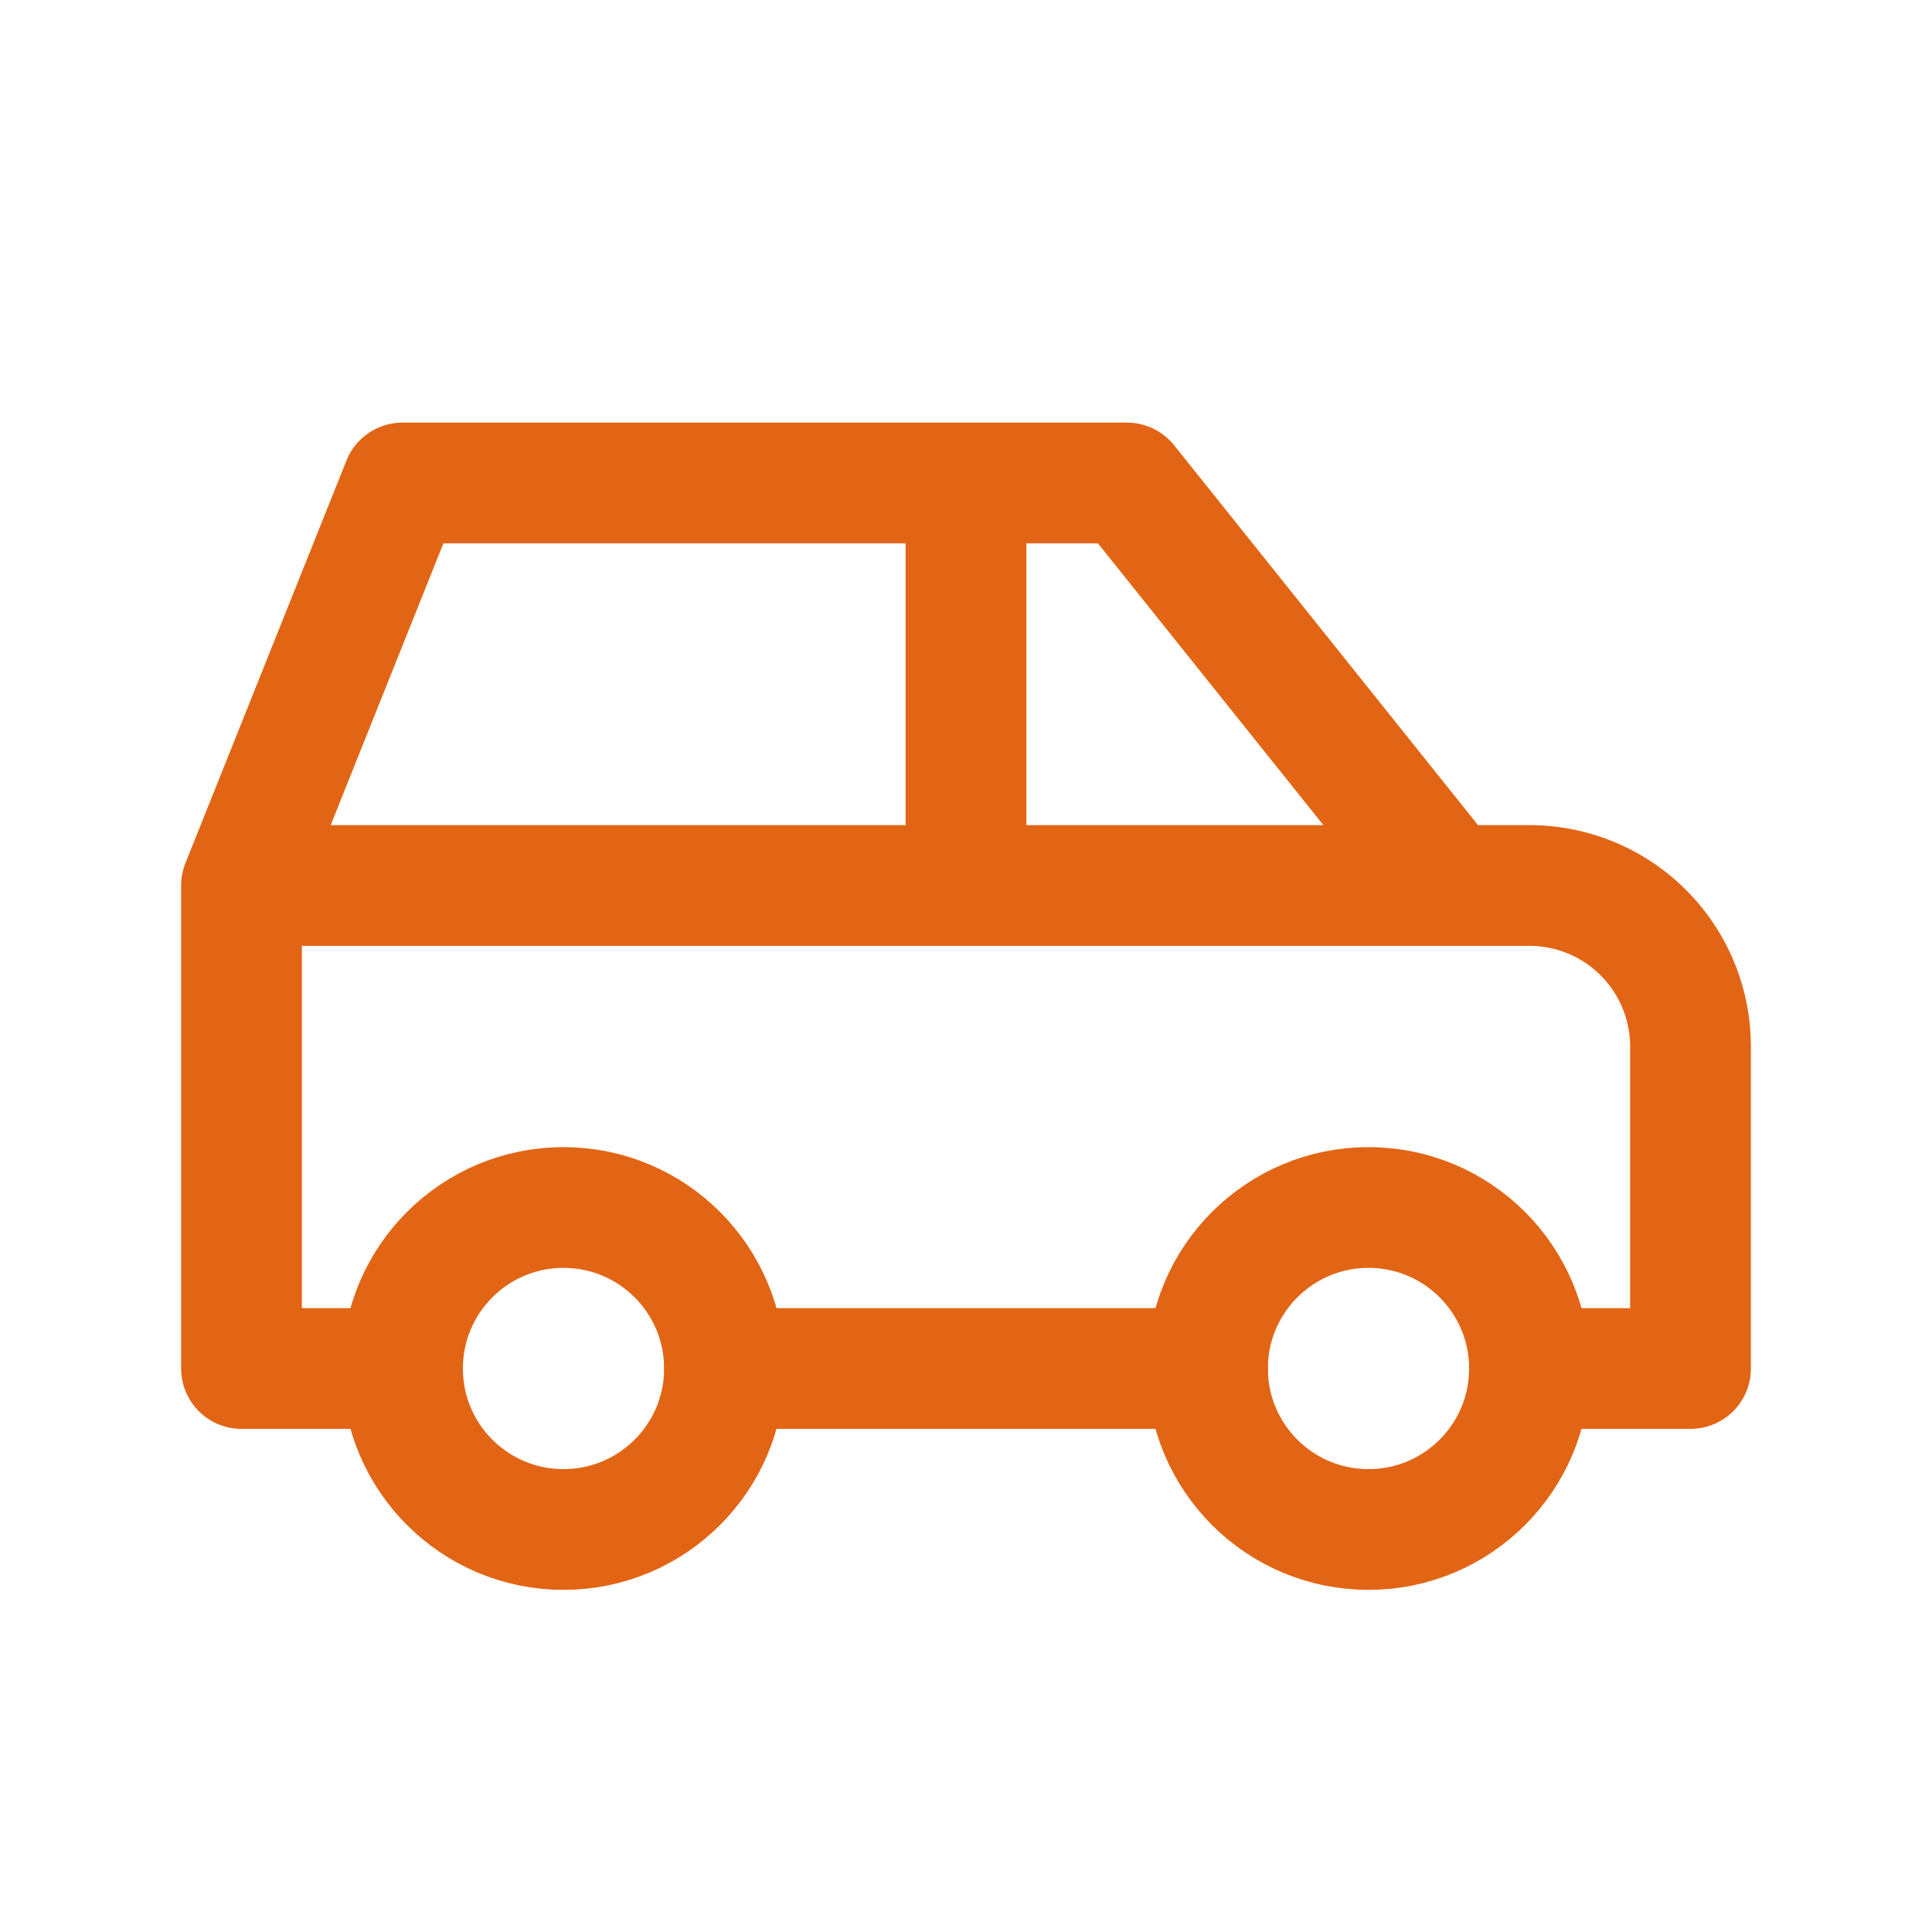
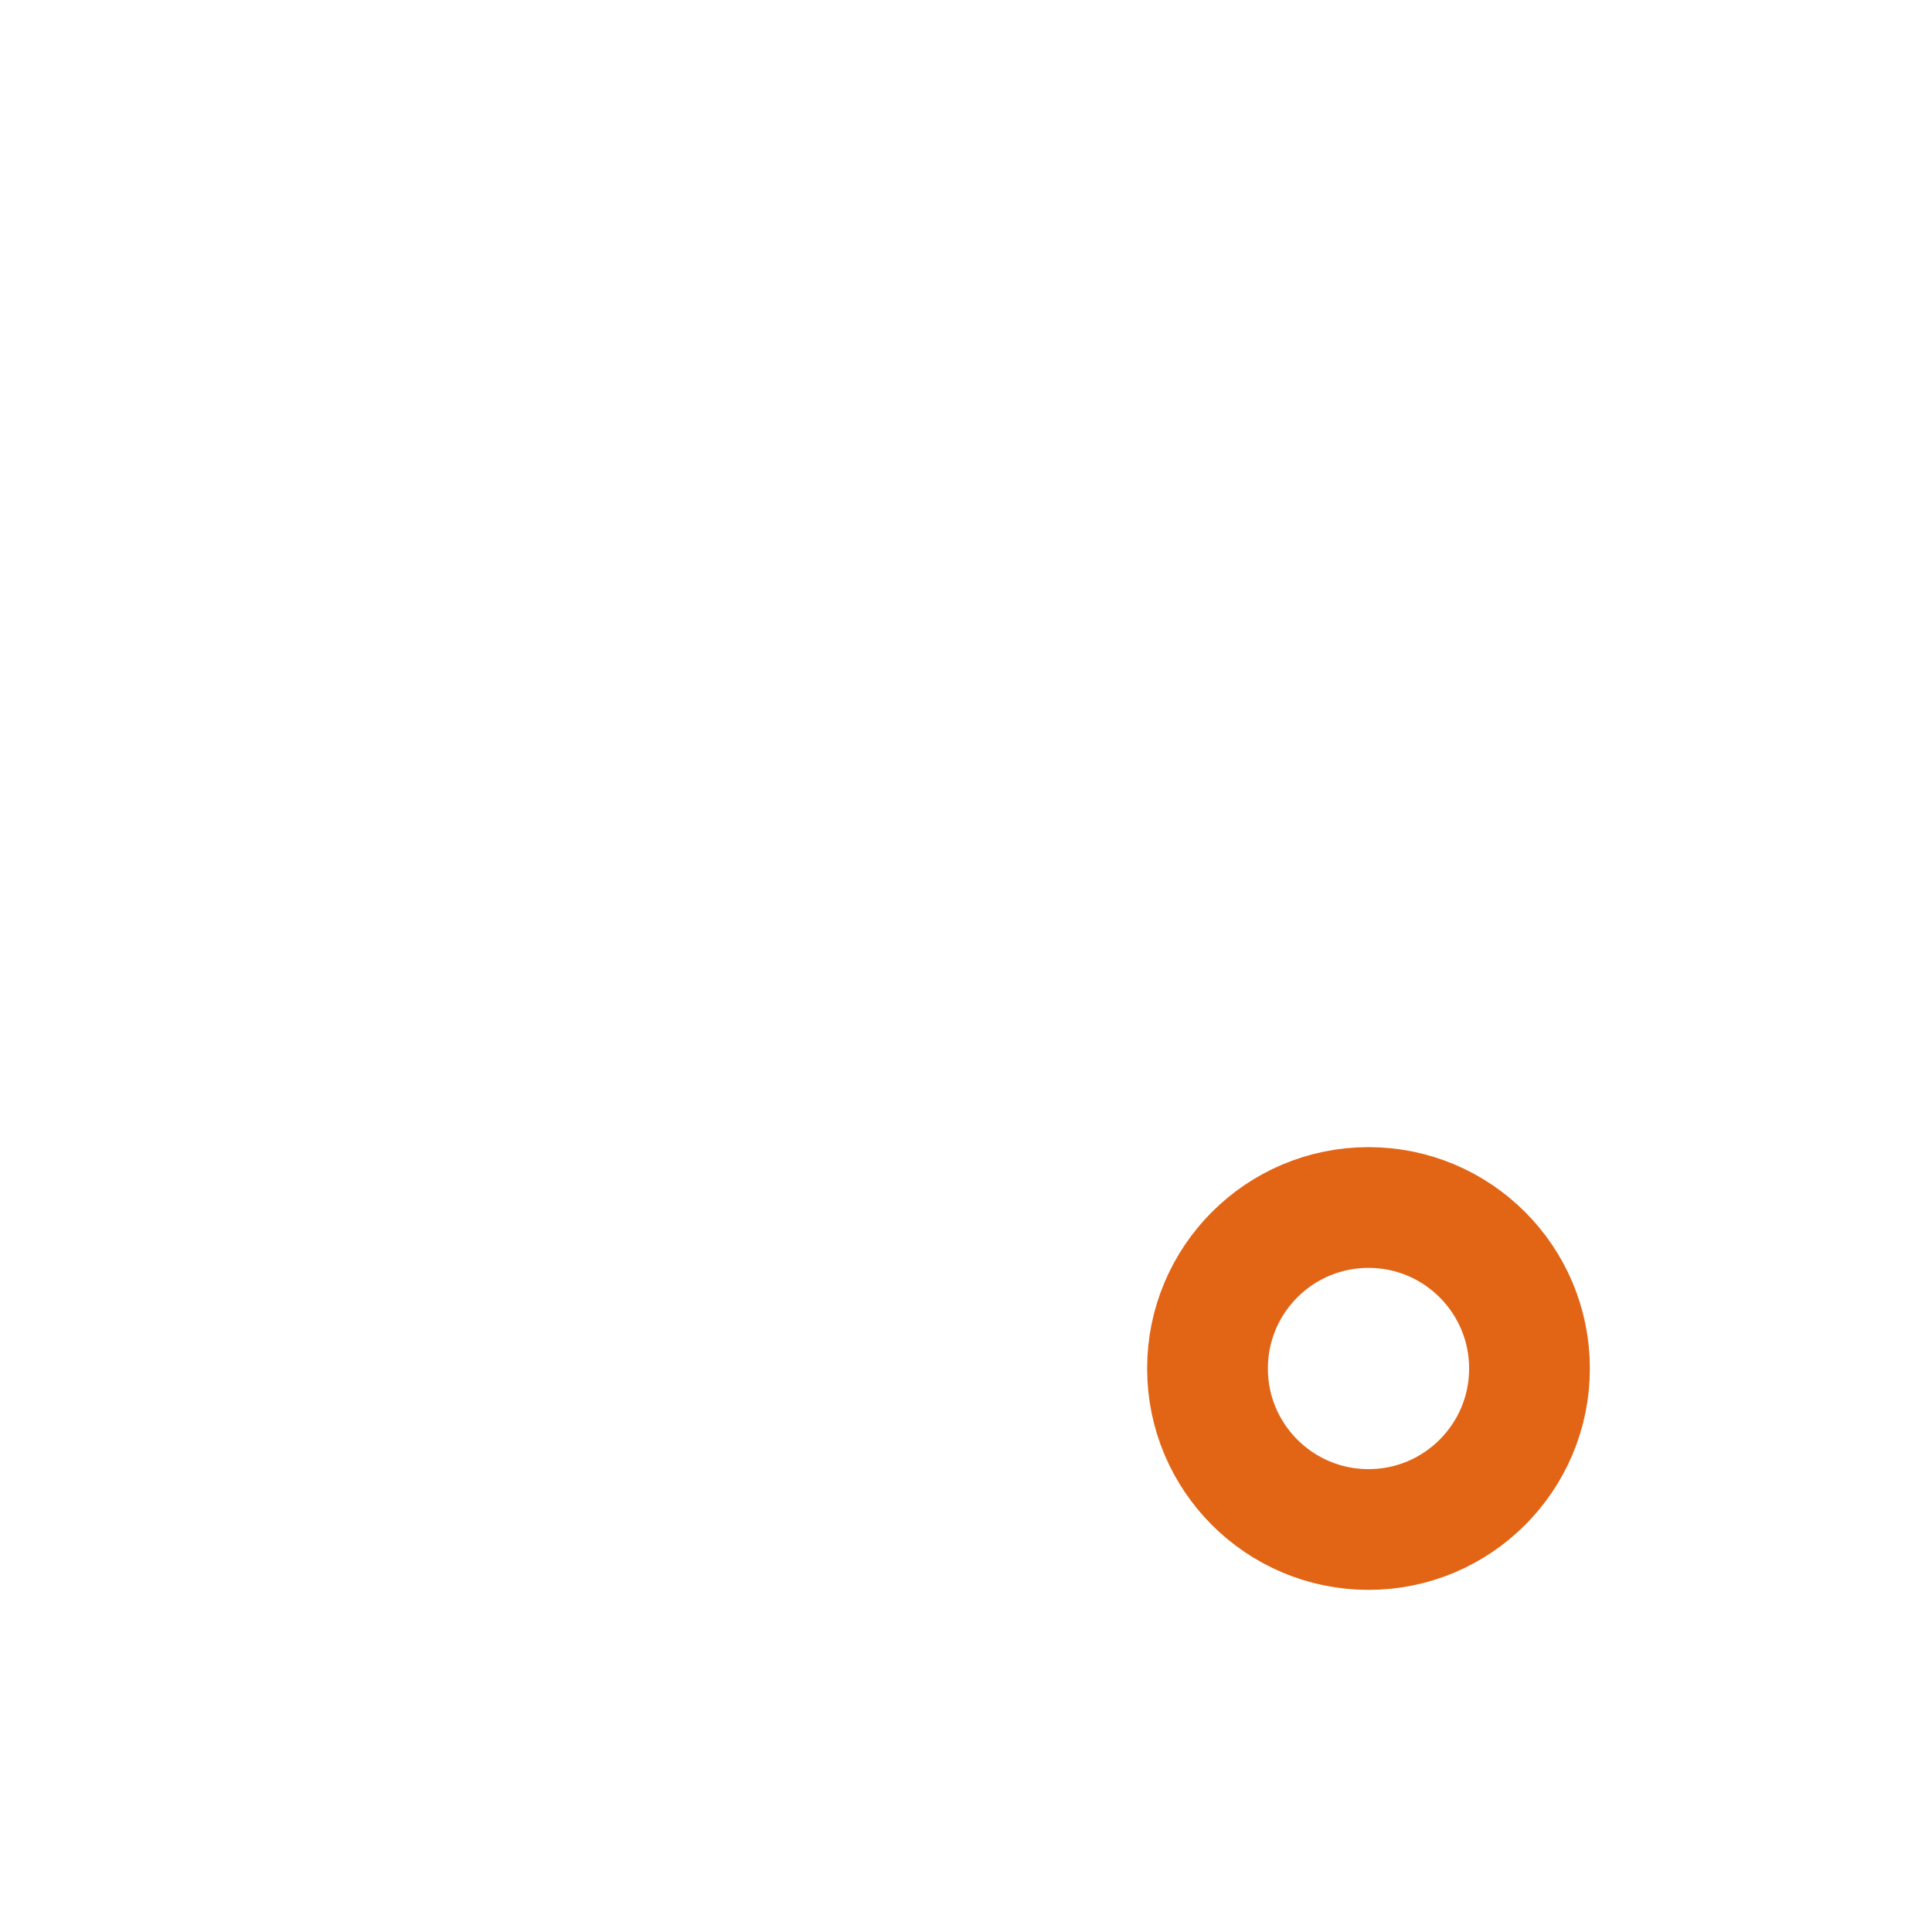
<svg xmlns="http://www.w3.org/2000/svg" id="Group_7013" data-name="Group 7013" width="24" height="24" viewBox="0 0 24 24">
-   <path id="Path_15371" data-name="Path 15371" d="M0,0H24V24H0Z" fill="none" />
-   <circle id="Ellipse_983" data-name="Ellipse 983" cx="2" cy="2" r="2" transform="translate(5 15)" fill="none" stroke="#e26515" stroke-linecap="round" stroke-linejoin="round" stroke-width="1.5" />
  <circle id="Ellipse_984" data-name="Ellipse 984" cx="2" cy="2" r="2" transform="translate(15 15)" fill="none" stroke="#e26515" stroke-linecap="round" stroke-linejoin="round" stroke-width="1.5" />
-   <path id="Path_15372" data-name="Path 15372" d="M5,17H3V11L5,6h9l4,5h1a2,2,0,0,1,2,2v4H19m-4,0H9M3,11H18m-6,0V6" fill="none" stroke="#e26515" stroke-linecap="round" stroke-linejoin="round" stroke-width="1.5" />
</svg>